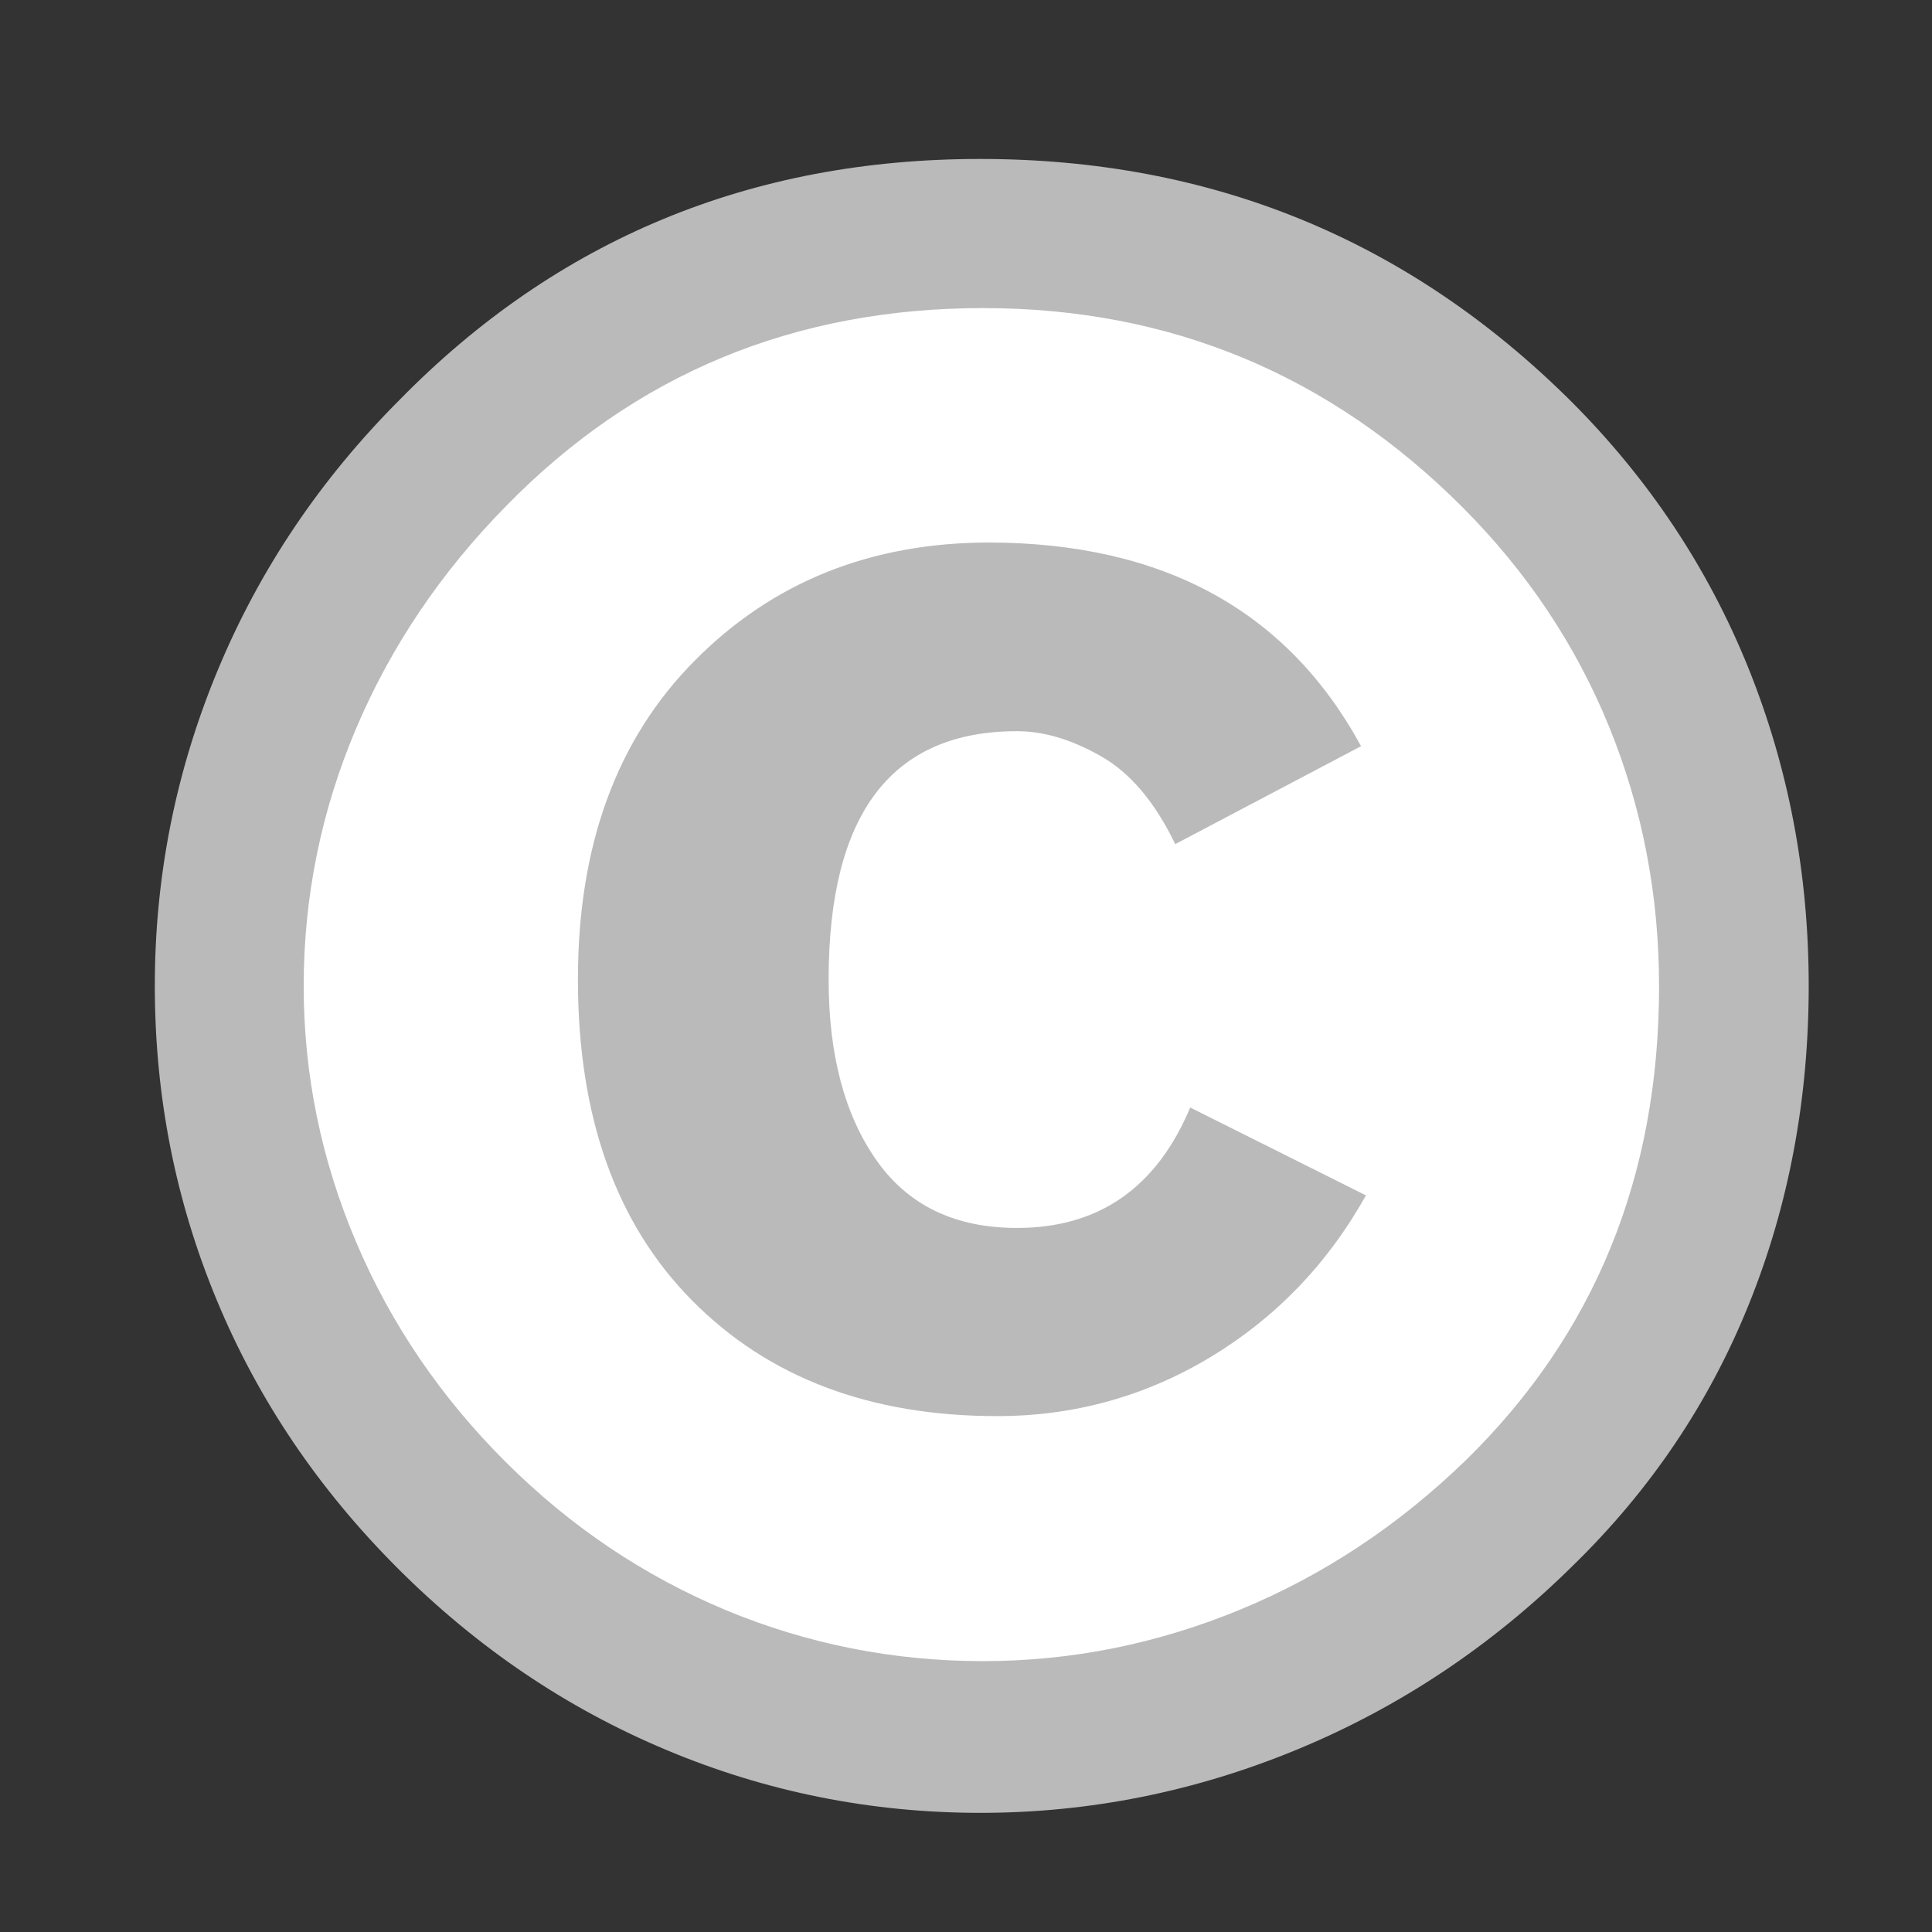
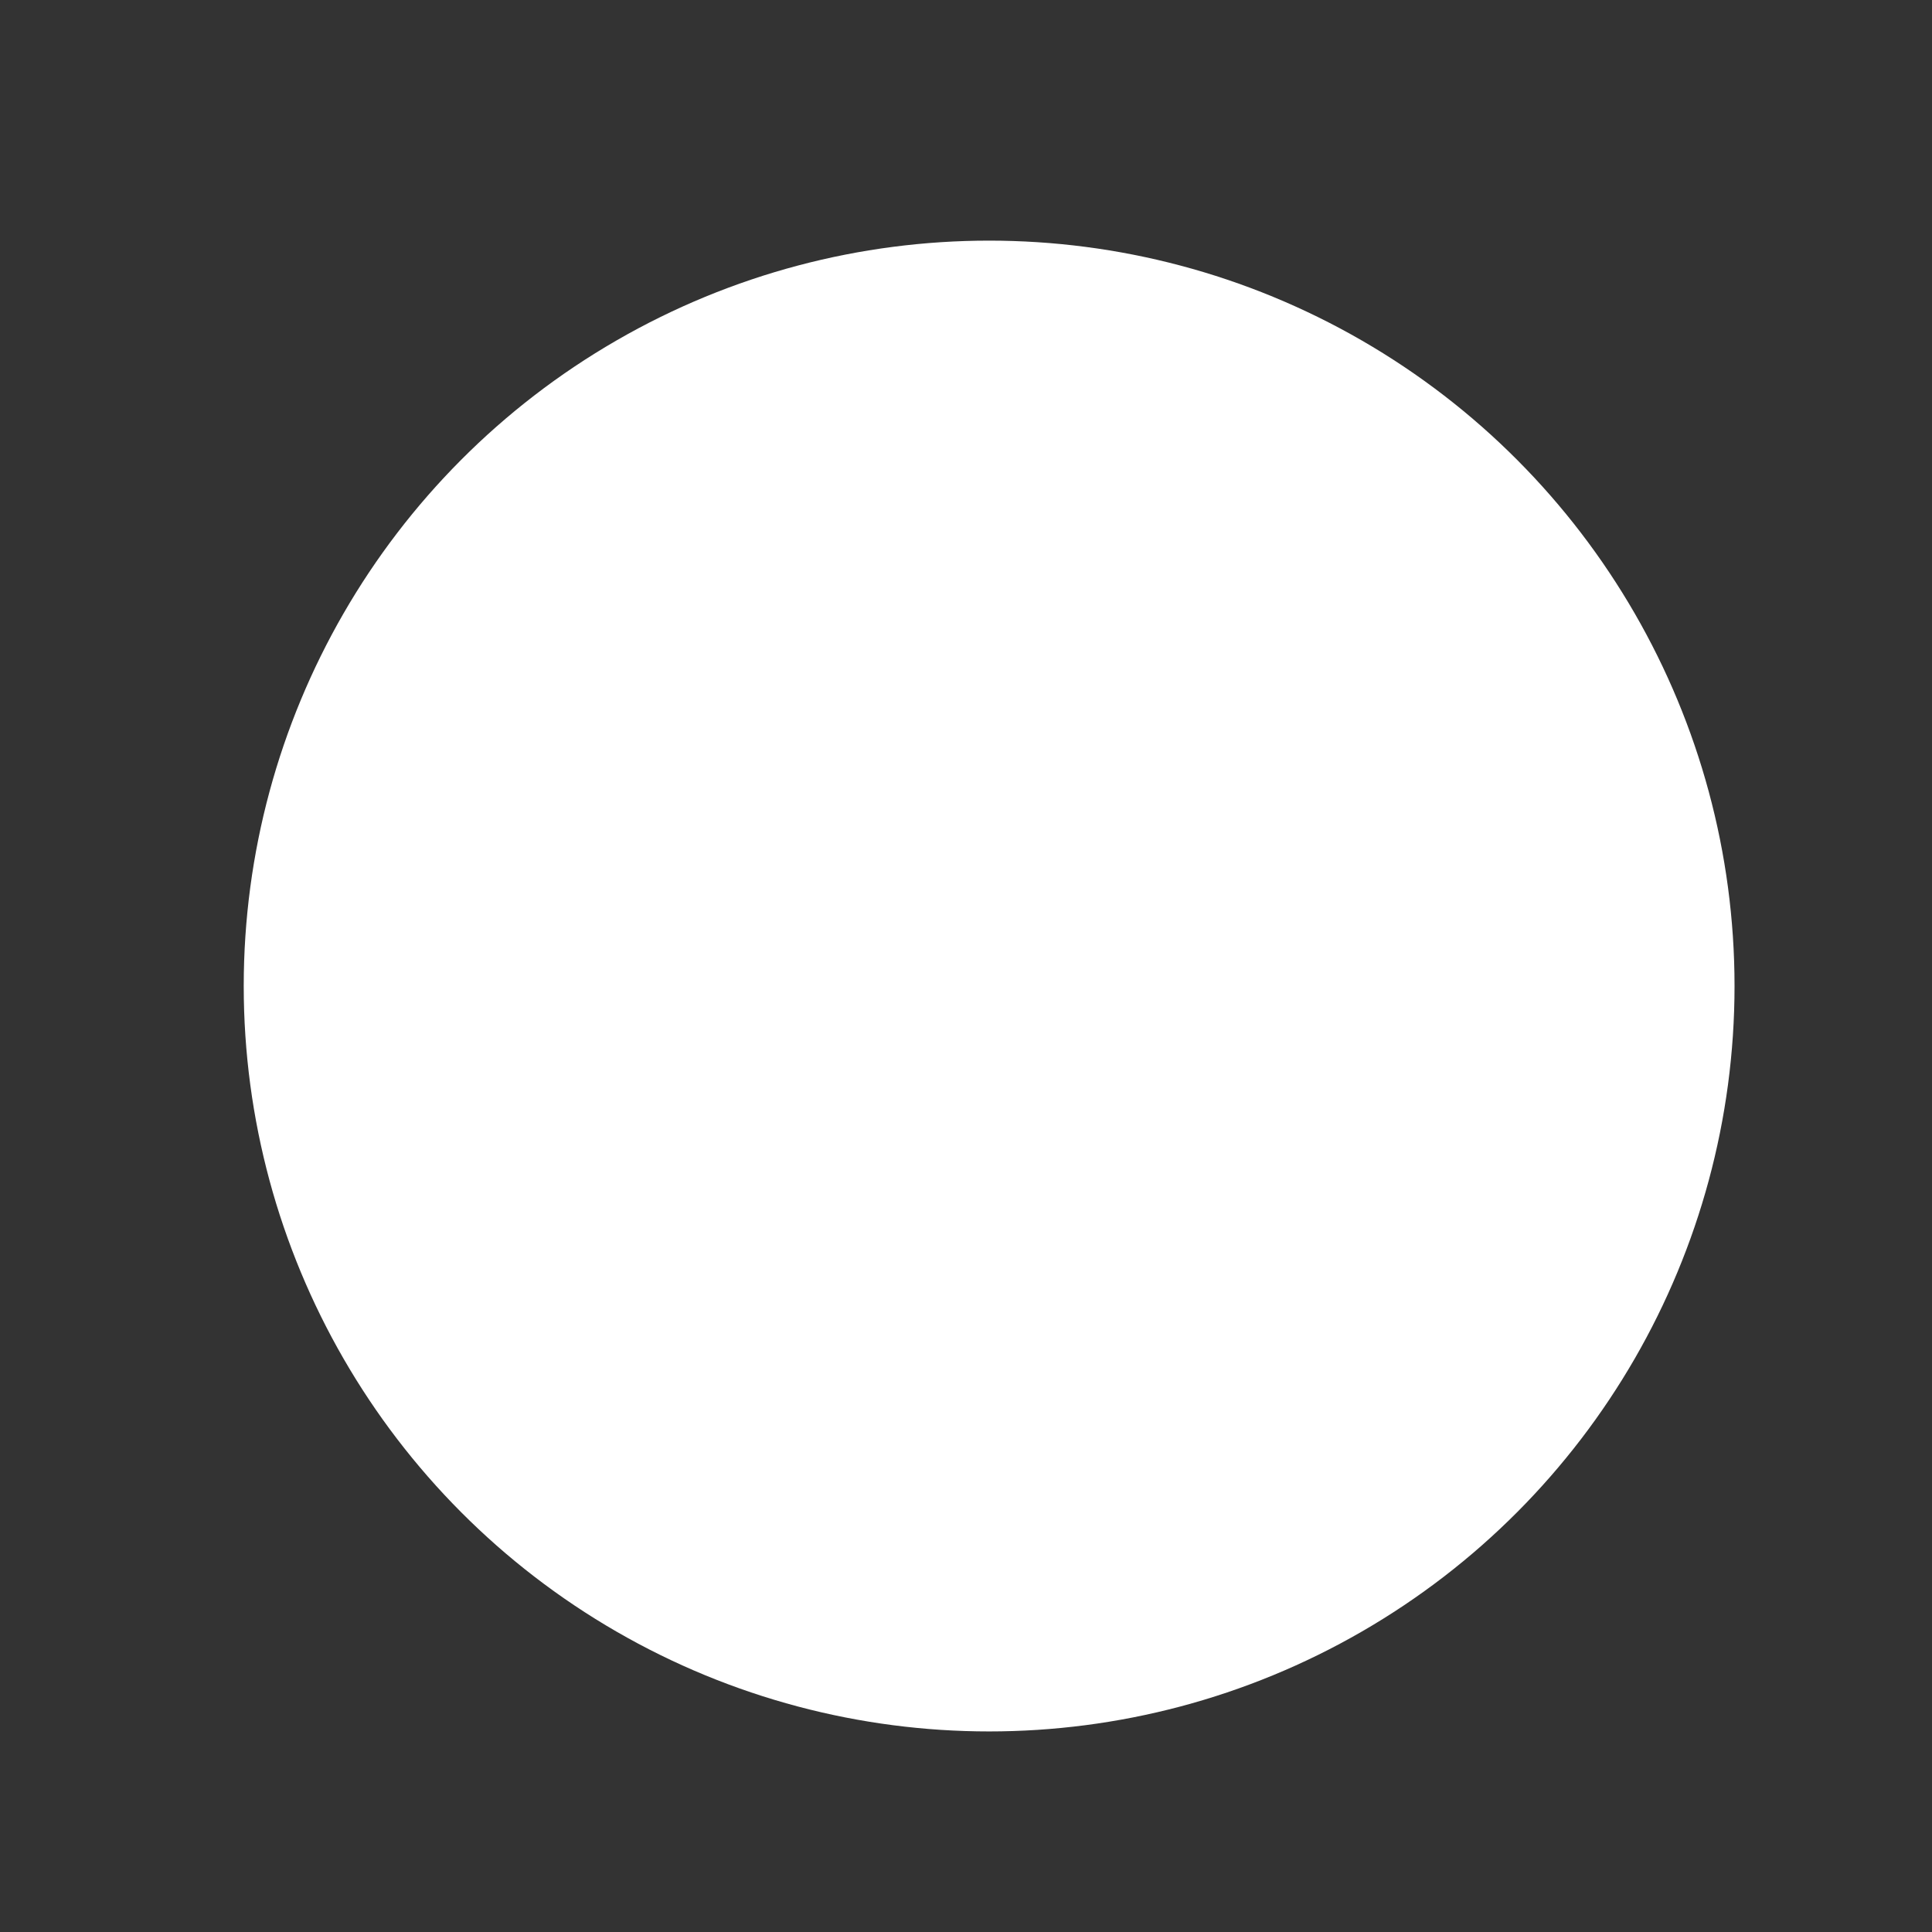
<svg xmlns="http://www.w3.org/2000/svg" version="1.1" id="Layer_1" x="0px" y="0px" viewBox="0 0 74.75 74.75" style="enable-background:new 0 0 74.75 74.75;" xml:space="preserve">
  <rect x="0" y="0" width="74.75" height="74.75" fill="#333333" stroke="none" />
  <style type="text/css">
	.st0{fill:#FFFFFF;}
	.st1{fill:#BABABA;}
</style>
  <g>
    <circle class="st0" cx="38.27" cy="38.15" r="28.84" />
-     <path class="st1" d="M37.92,6.15c8.95,0,16.57,3.12,22.86,9.37c3.01,3.01,5.3,6.45,6.86,10.31c1.56,3.87,2.34,7.97,2.34,12.31   c0,4.38-0.77,8.49-2.31,12.31c-1.54,3.83-3.82,7.21-6.83,10.14c-3.12,3.08-6.67,5.45-10.63,7.09c-3.96,1.64-8.06,2.46-12.28,2.46   s-8.28-0.81-12.14-2.43c-3.87-1.62-7.33-3.96-10.4-7.03s-5.4-6.52-7-10.37s-2.4-7.9-2.4-12.17c0-4.23,0.81-8.3,2.43-12.2   s3.97-7.4,7.06-10.49C21.56,9.26,29.05,6.15,37.92,6.15z M38.04,11.92c-7.31,0-13.47,2.55-18.46,7.66c-2.51,2.55-4.45,5.42-5.8,8.6   c-1.35,3.18-2.03,6.51-2.03,9.97c0,3.43,0.68,6.73,2.03,9.91c1.35,3.18,3.29,6.02,5.8,8.52c2.51,2.5,5.35,4.4,8.51,5.72   c3.16,1.31,6.48,1.97,9.94,1.97c3.43,0,6.75-0.67,9.97-2c3.22-1.33,6.12-3.26,8.71-5.77c4.99-4.88,7.48-10.99,7.48-18.34   c0-3.54-0.65-6.9-1.94-10.06c-1.29-3.16-3.18-5.98-5.65-8.46C51.47,14.5,45.28,11.92,38.04,11.92z M52.66,28.87l-7.19,3.79   c-0.78-1.62-1.73-2.75-2.87-3.4c-1.14-0.65-2.22-0.97-3.25-0.97c-4.86,0-7.29,3.2-7.29,9.61c0,2.91,0.62,5.24,1.85,6.99   c1.23,1.75,3.04,2.62,5.44,2.62c3.17,0,5.4-1.56,6.7-4.66l6.8,3.4c-1.49,2.66-3.5,4.74-6.02,6.26c-2.53,1.52-5.28,2.28-8.25,2.28   c-4.92,0-8.85-1.49-11.8-4.47c-2.95-2.98-4.42-7.12-4.42-12.43c0-5.18,1.5-9.29,4.52-12.33c3.01-3.04,6.81-4.57,11.41-4.57   C45.01,21.01,49.81,23.63,52.66,28.87z" />
  </g>
</svg>